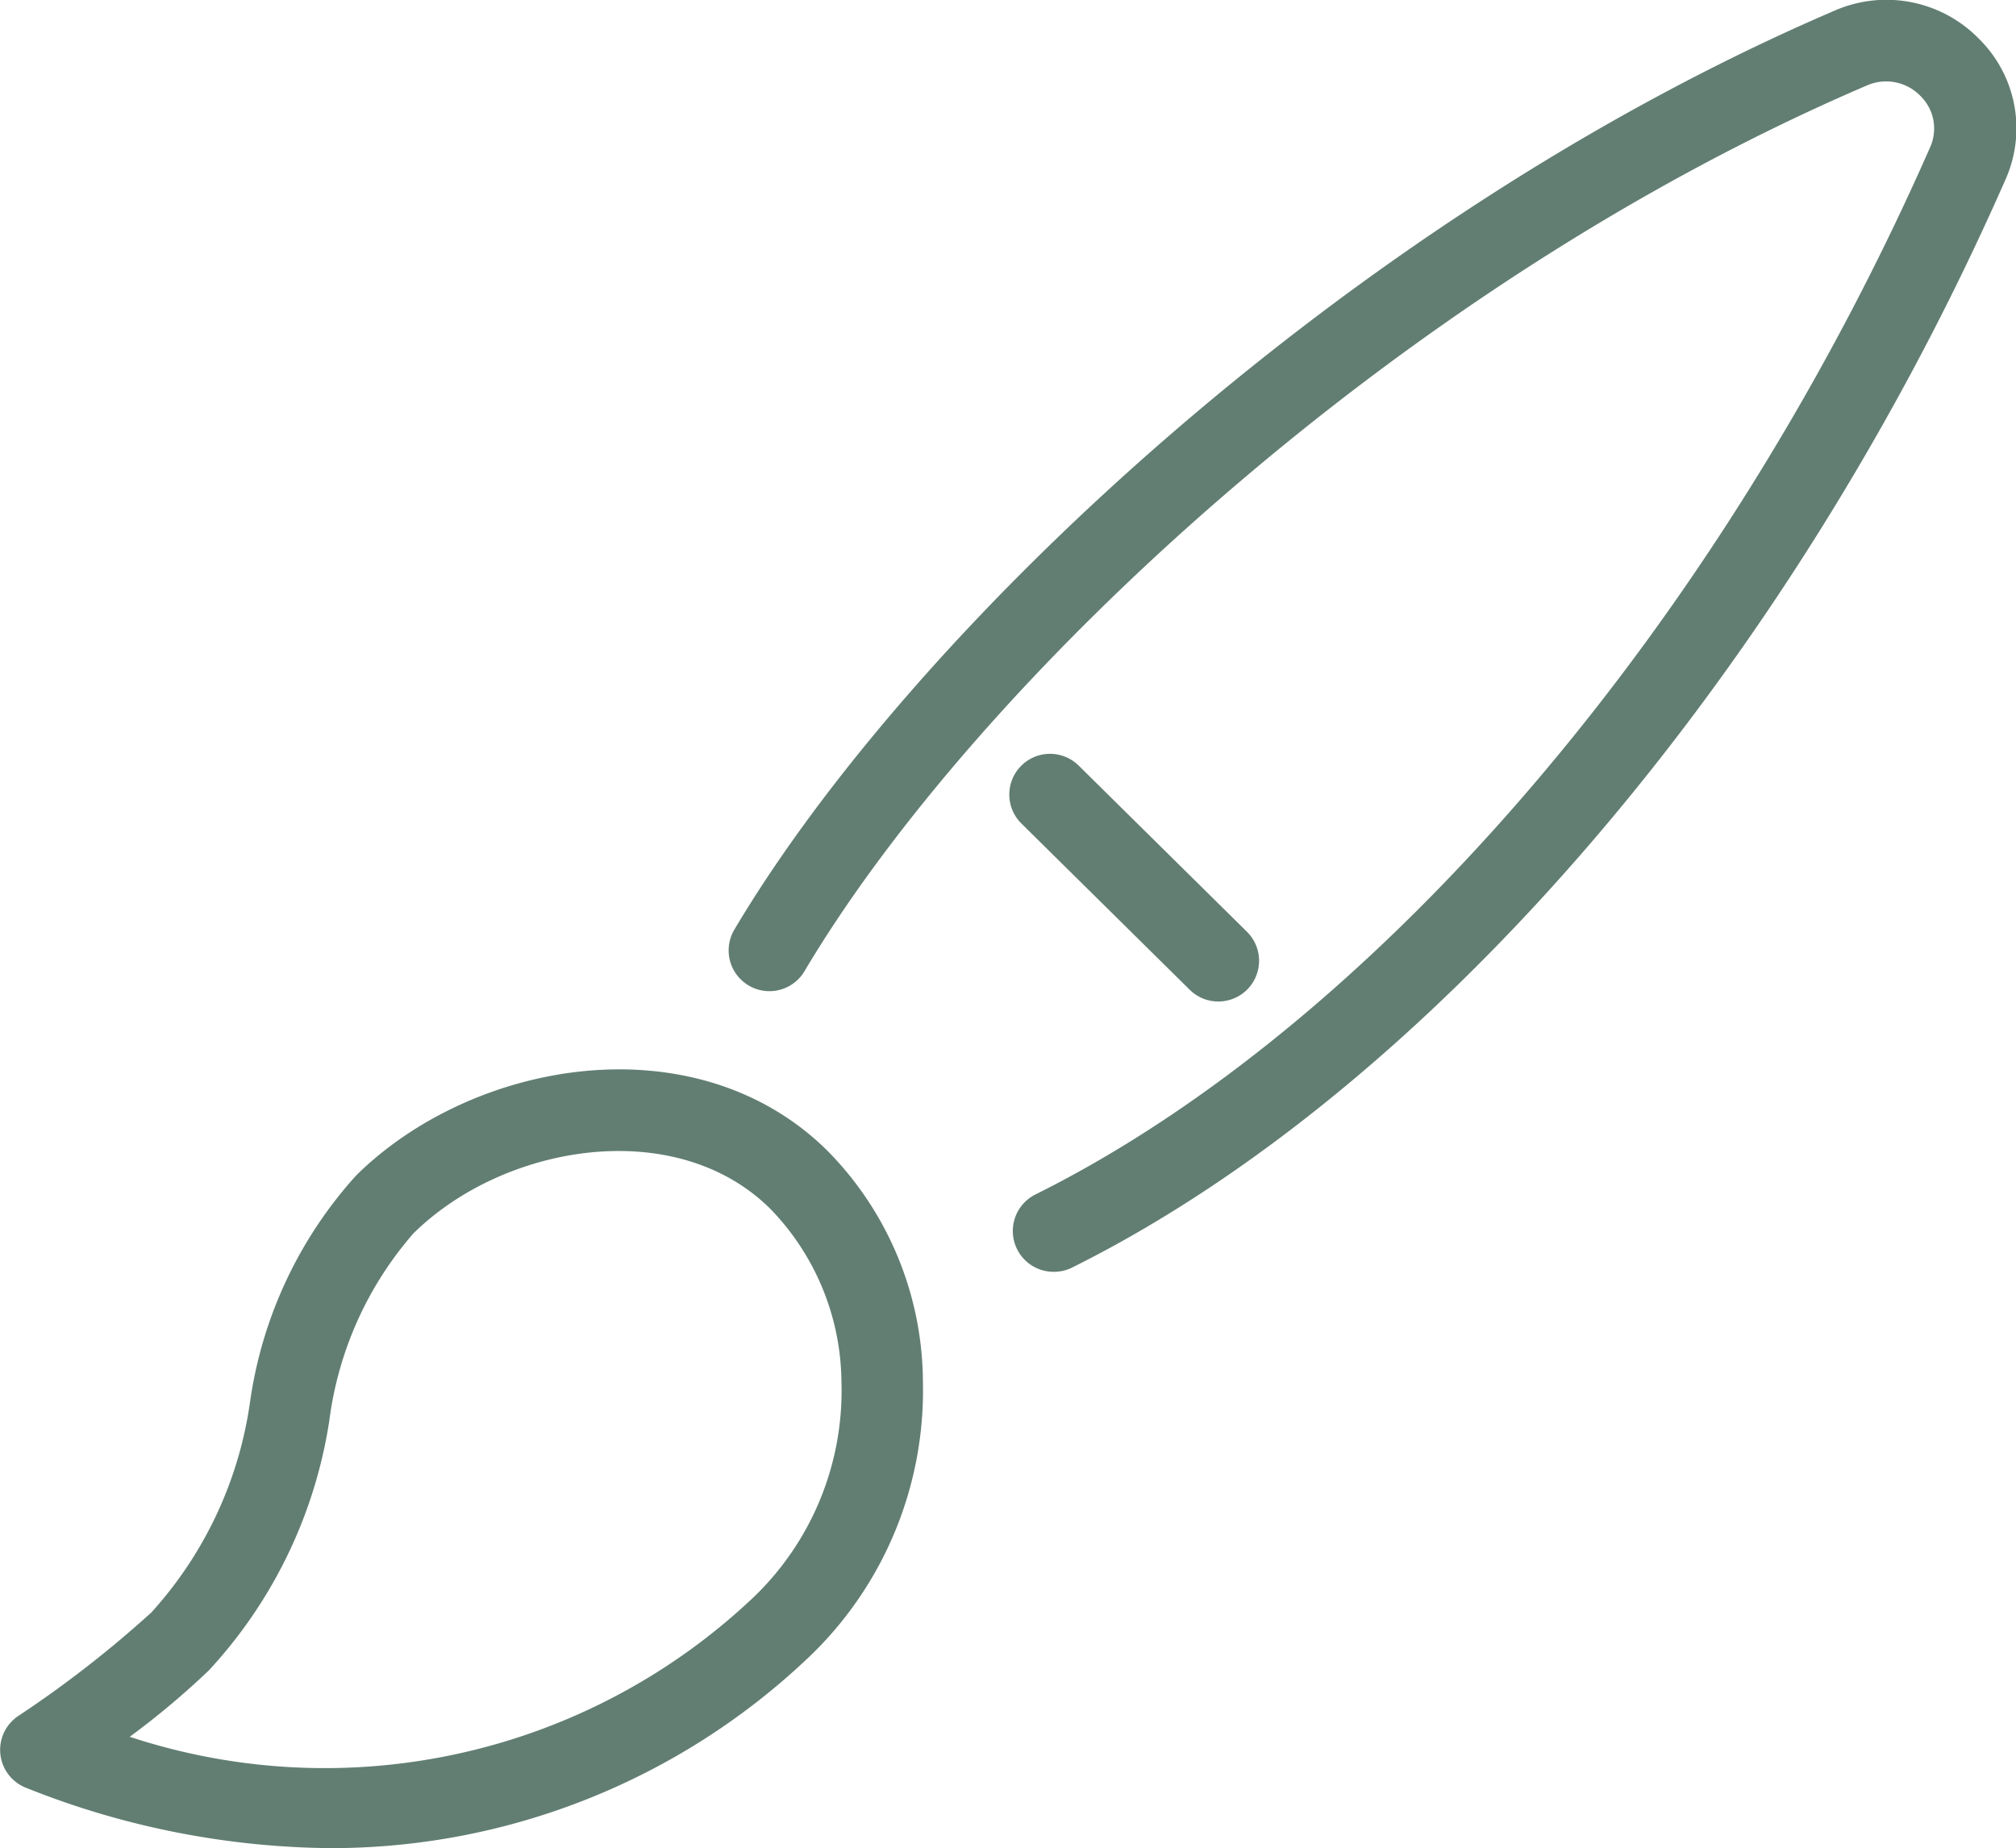
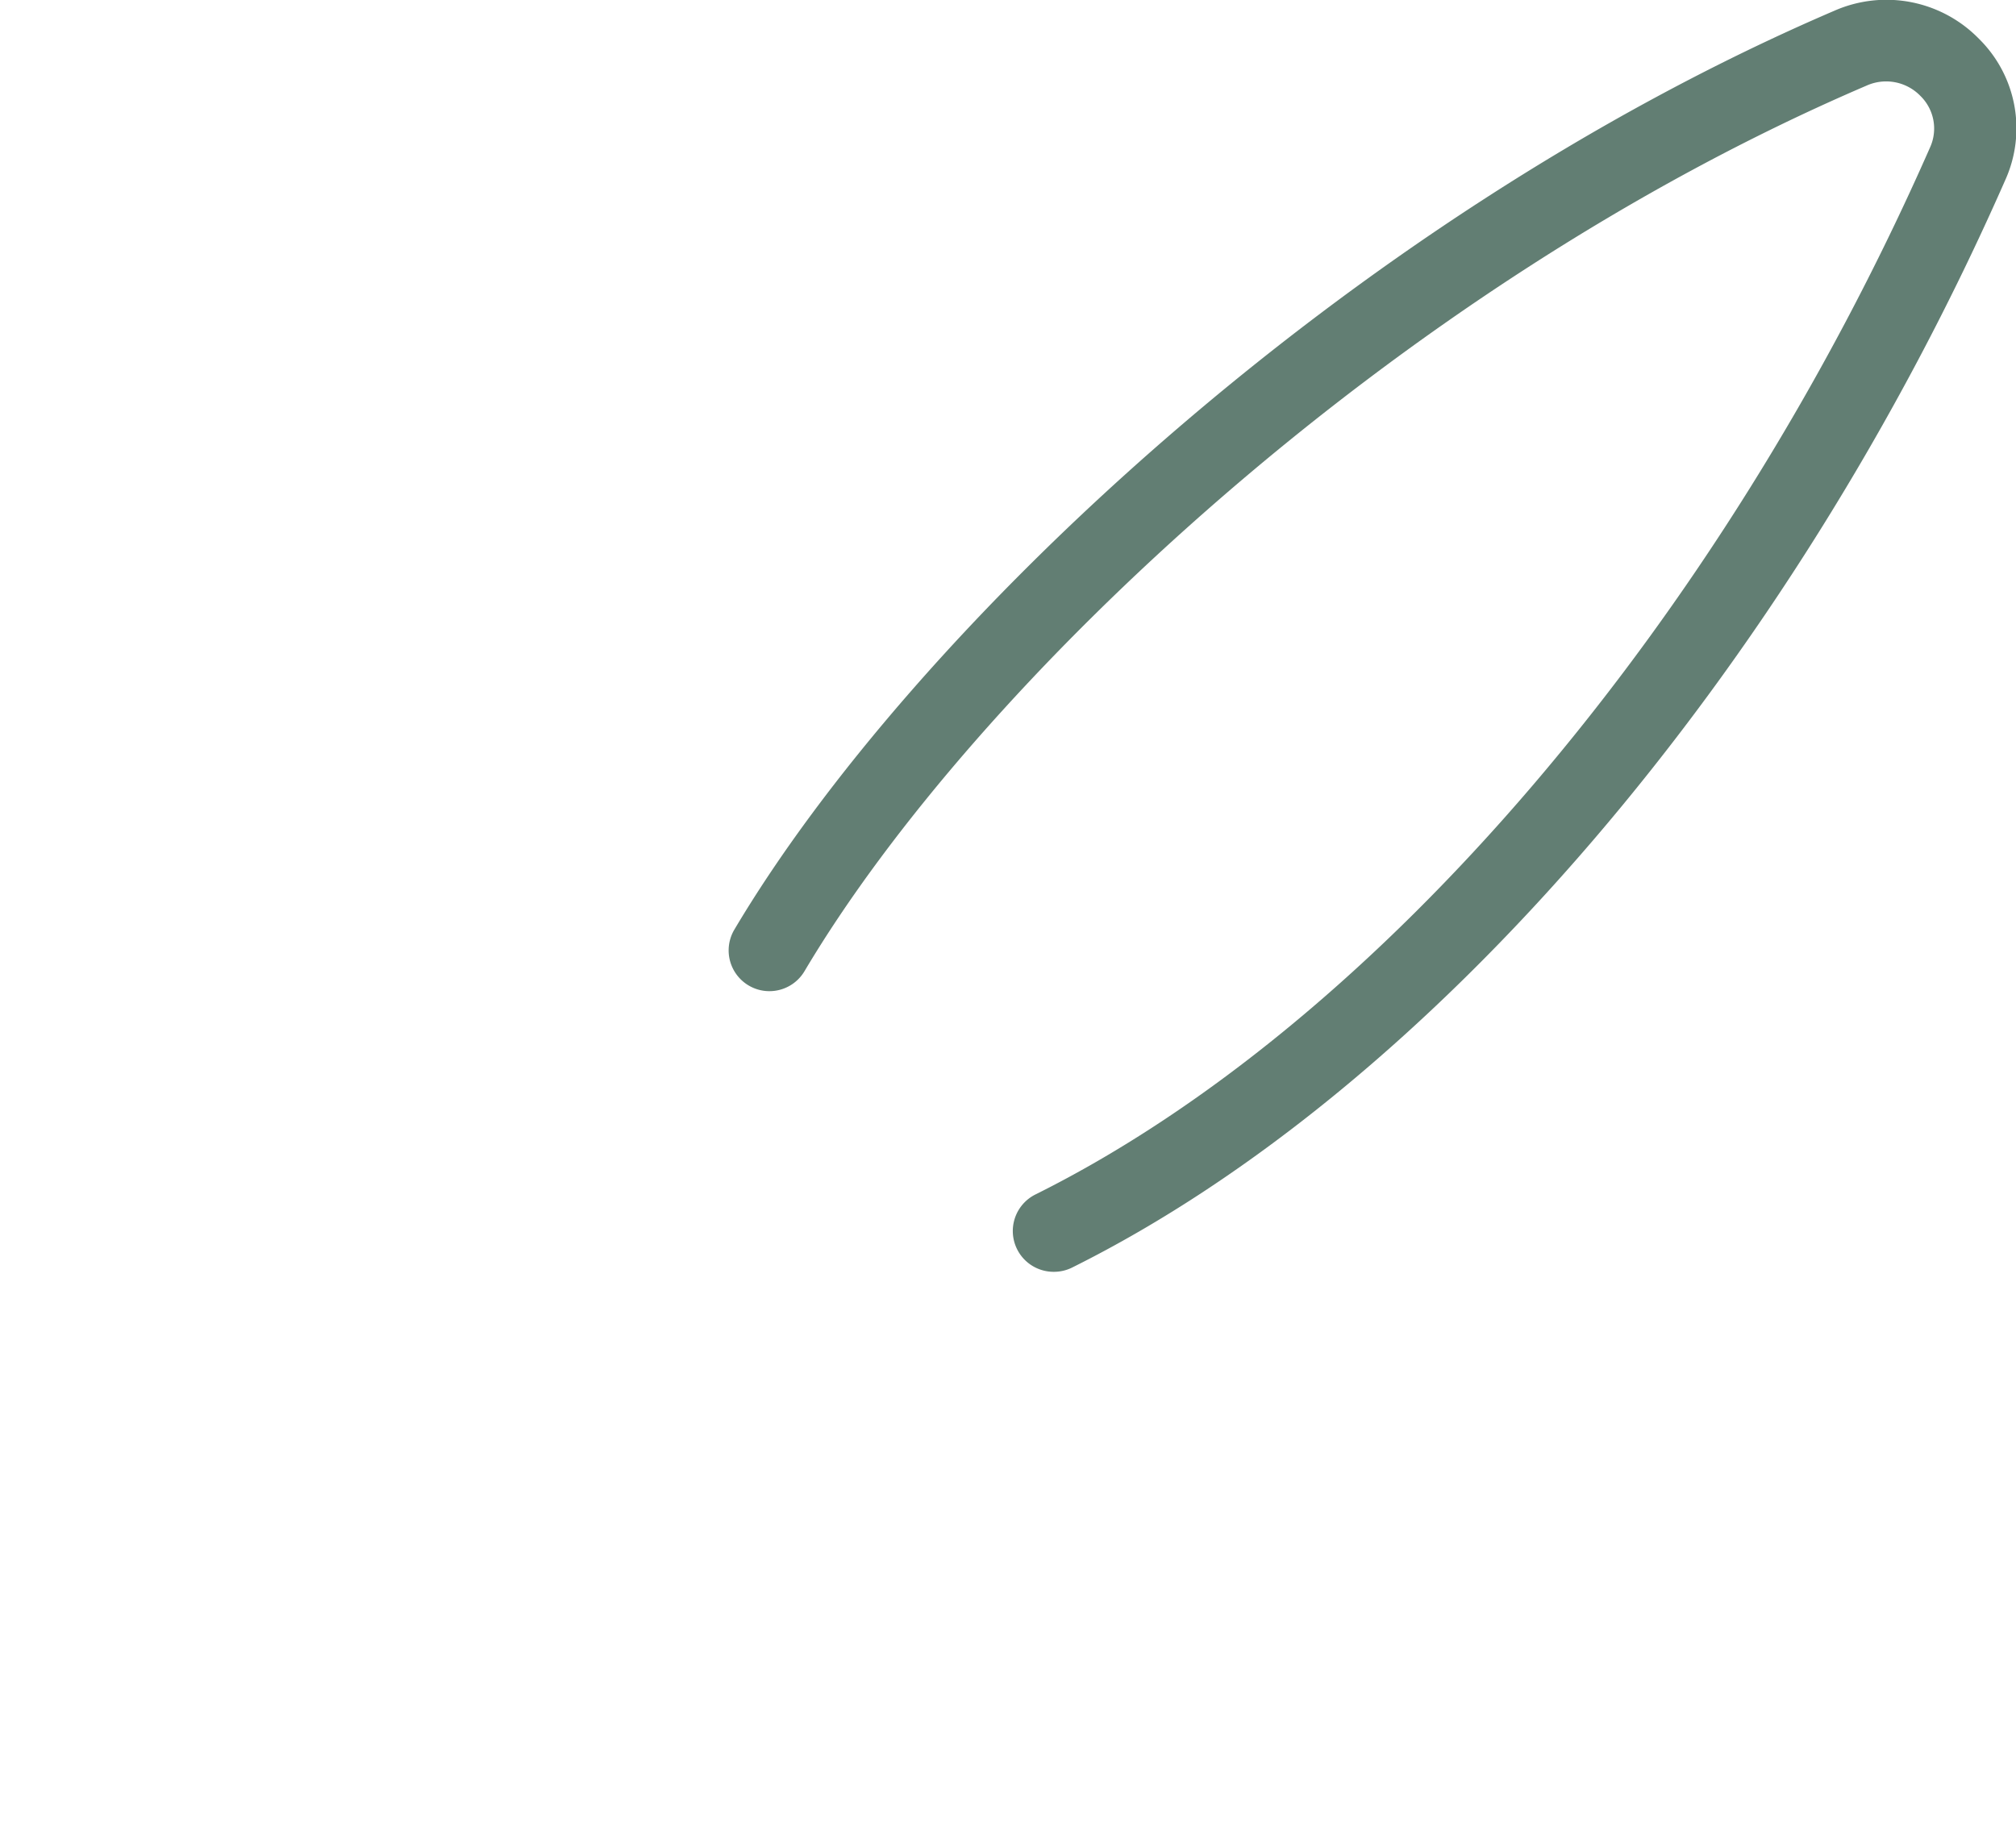
<svg xmlns="http://www.w3.org/2000/svg" width="26.525" height="24.32" viewBox="0 0 26.525 24.32">
  <g id="Group_402" data-name="Group 402" transform="translate(-16386.867 -355.012)">
-     <path id="Path_1331" data-name="Path 1331" d="M11.025,523.254a11.017,11.017,0,0,1-4-.794.536.536,0,0,1-.1-.947,14.617,14.617,0,0,0,1.748-1.36,5.2,5.2,0,0,0,1.3-2.779,5.615,5.615,0,0,1,1.395-2.972c1.544-1.526,4.471-2.035,6.2-.326h0a4.356,4.356,0,0,1,1.257,3.041,4.85,4.85,0,0,1-1.456,3.581,9.117,9.117,0,0,1-6.34,2.556m-2.639-1.465a8.2,8.2,0,0,0,8.226-1.855,3.766,3.766,0,0,0,1.137-2.818,3.307,3.307,0,0,0-.939-2.278c-1.248-1.233-3.507-.844-4.693.327a4.649,4.649,0,0,0-1.105,2.456,6.217,6.217,0,0,1-1.586,3.294,10.715,10.715,0,0,1-1.04.873" transform="translate(16380.185 -143.922)" fill="#627e73" />
    <path id="Path_1332" data-name="Path 1332" d="M33.3,496.946a.537.537,0,0,1-.239-1.017c4.508-2.242,9.02-7.523,11.773-13.781a.6.6,0,0,0-.127-.675.628.628,0,0,0-.71-.136C37.782,484,32.263,489.219,30.024,492.99a.536.536,0,0,1-.923-.547c2.327-3.92,8.046-9.333,14.474-12.092a1.7,1.7,0,0,1,1.9.368,1.653,1.653,0,0,1,.347,1.862c-2.85,6.477-7.554,11.96-12.277,14.309a.535.535,0,0,1-.239.056" transform="translate(16367.428 -125.198)" fill="#627e73" />
-     <path id="Path_1333" data-name="Path 1333" d="M40.381,506.59a.534.534,0,0,1-.377-.155l-2.213-2.186a.536.536,0,1,1,.753-.763l2.213,2.186a.536.536,0,0,1-.377.918" transform="translate(16362.516 -138.399)" fill="#627e73" />
  </g>
</svg>